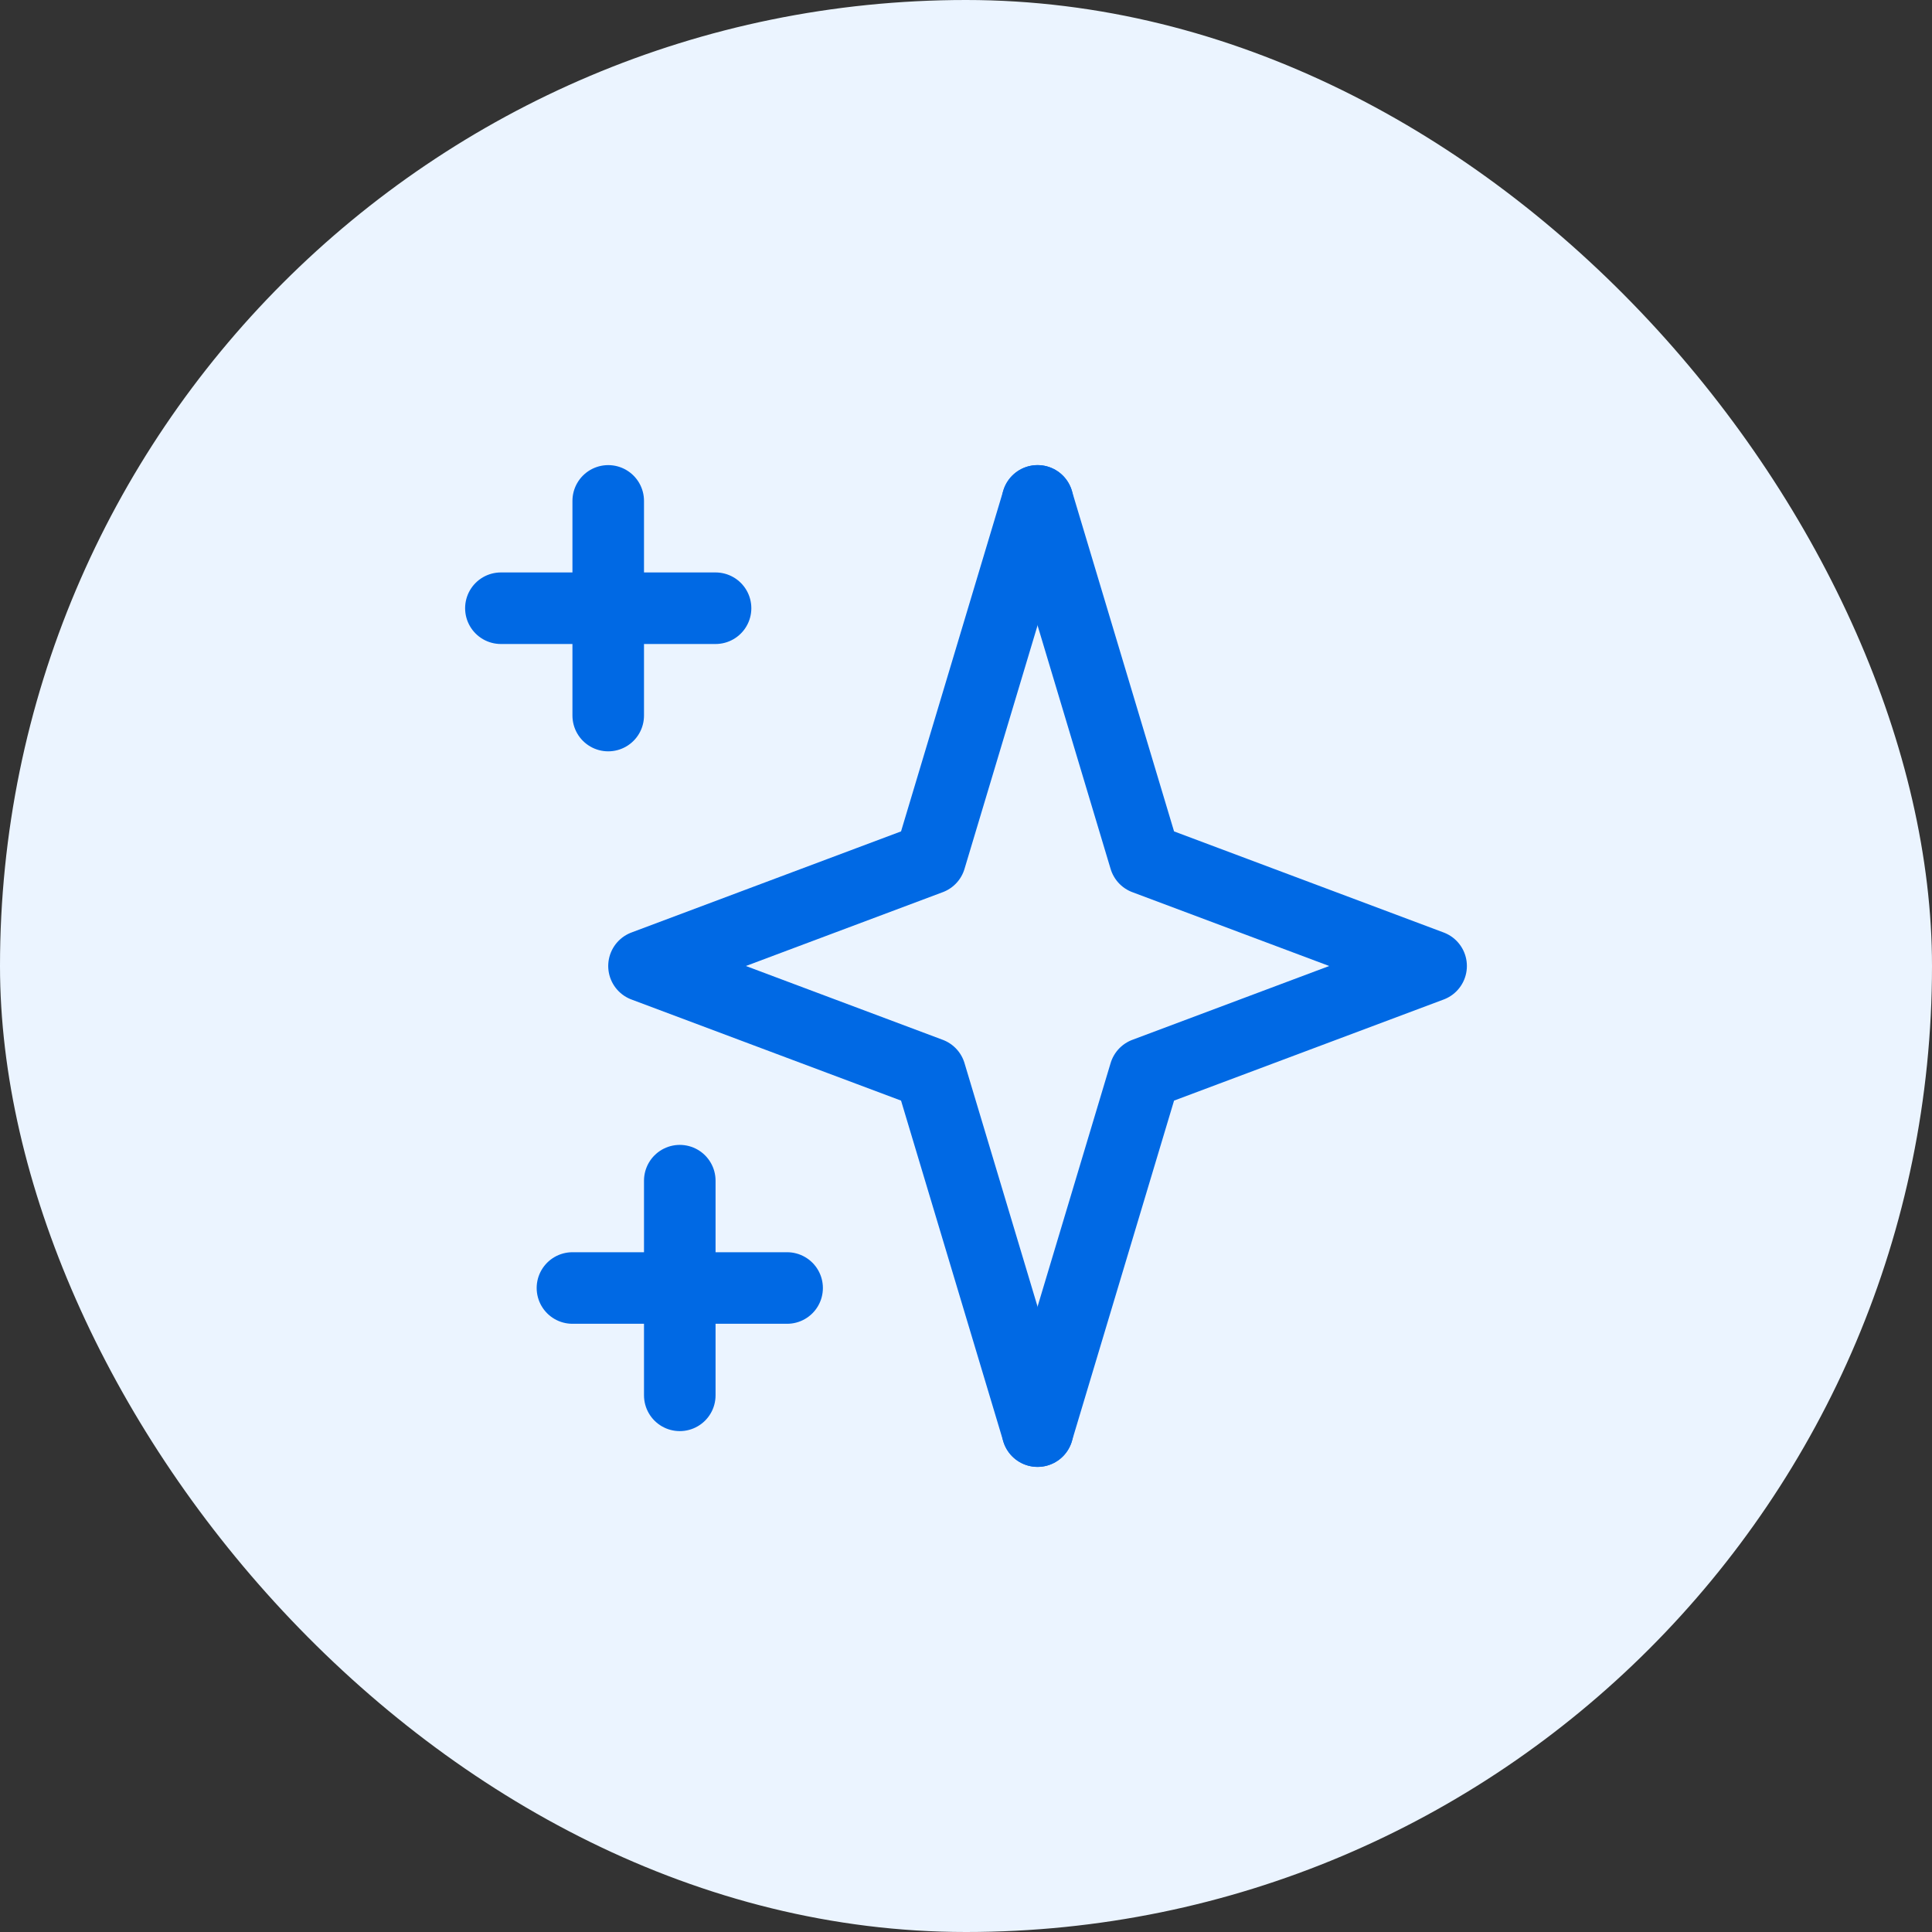
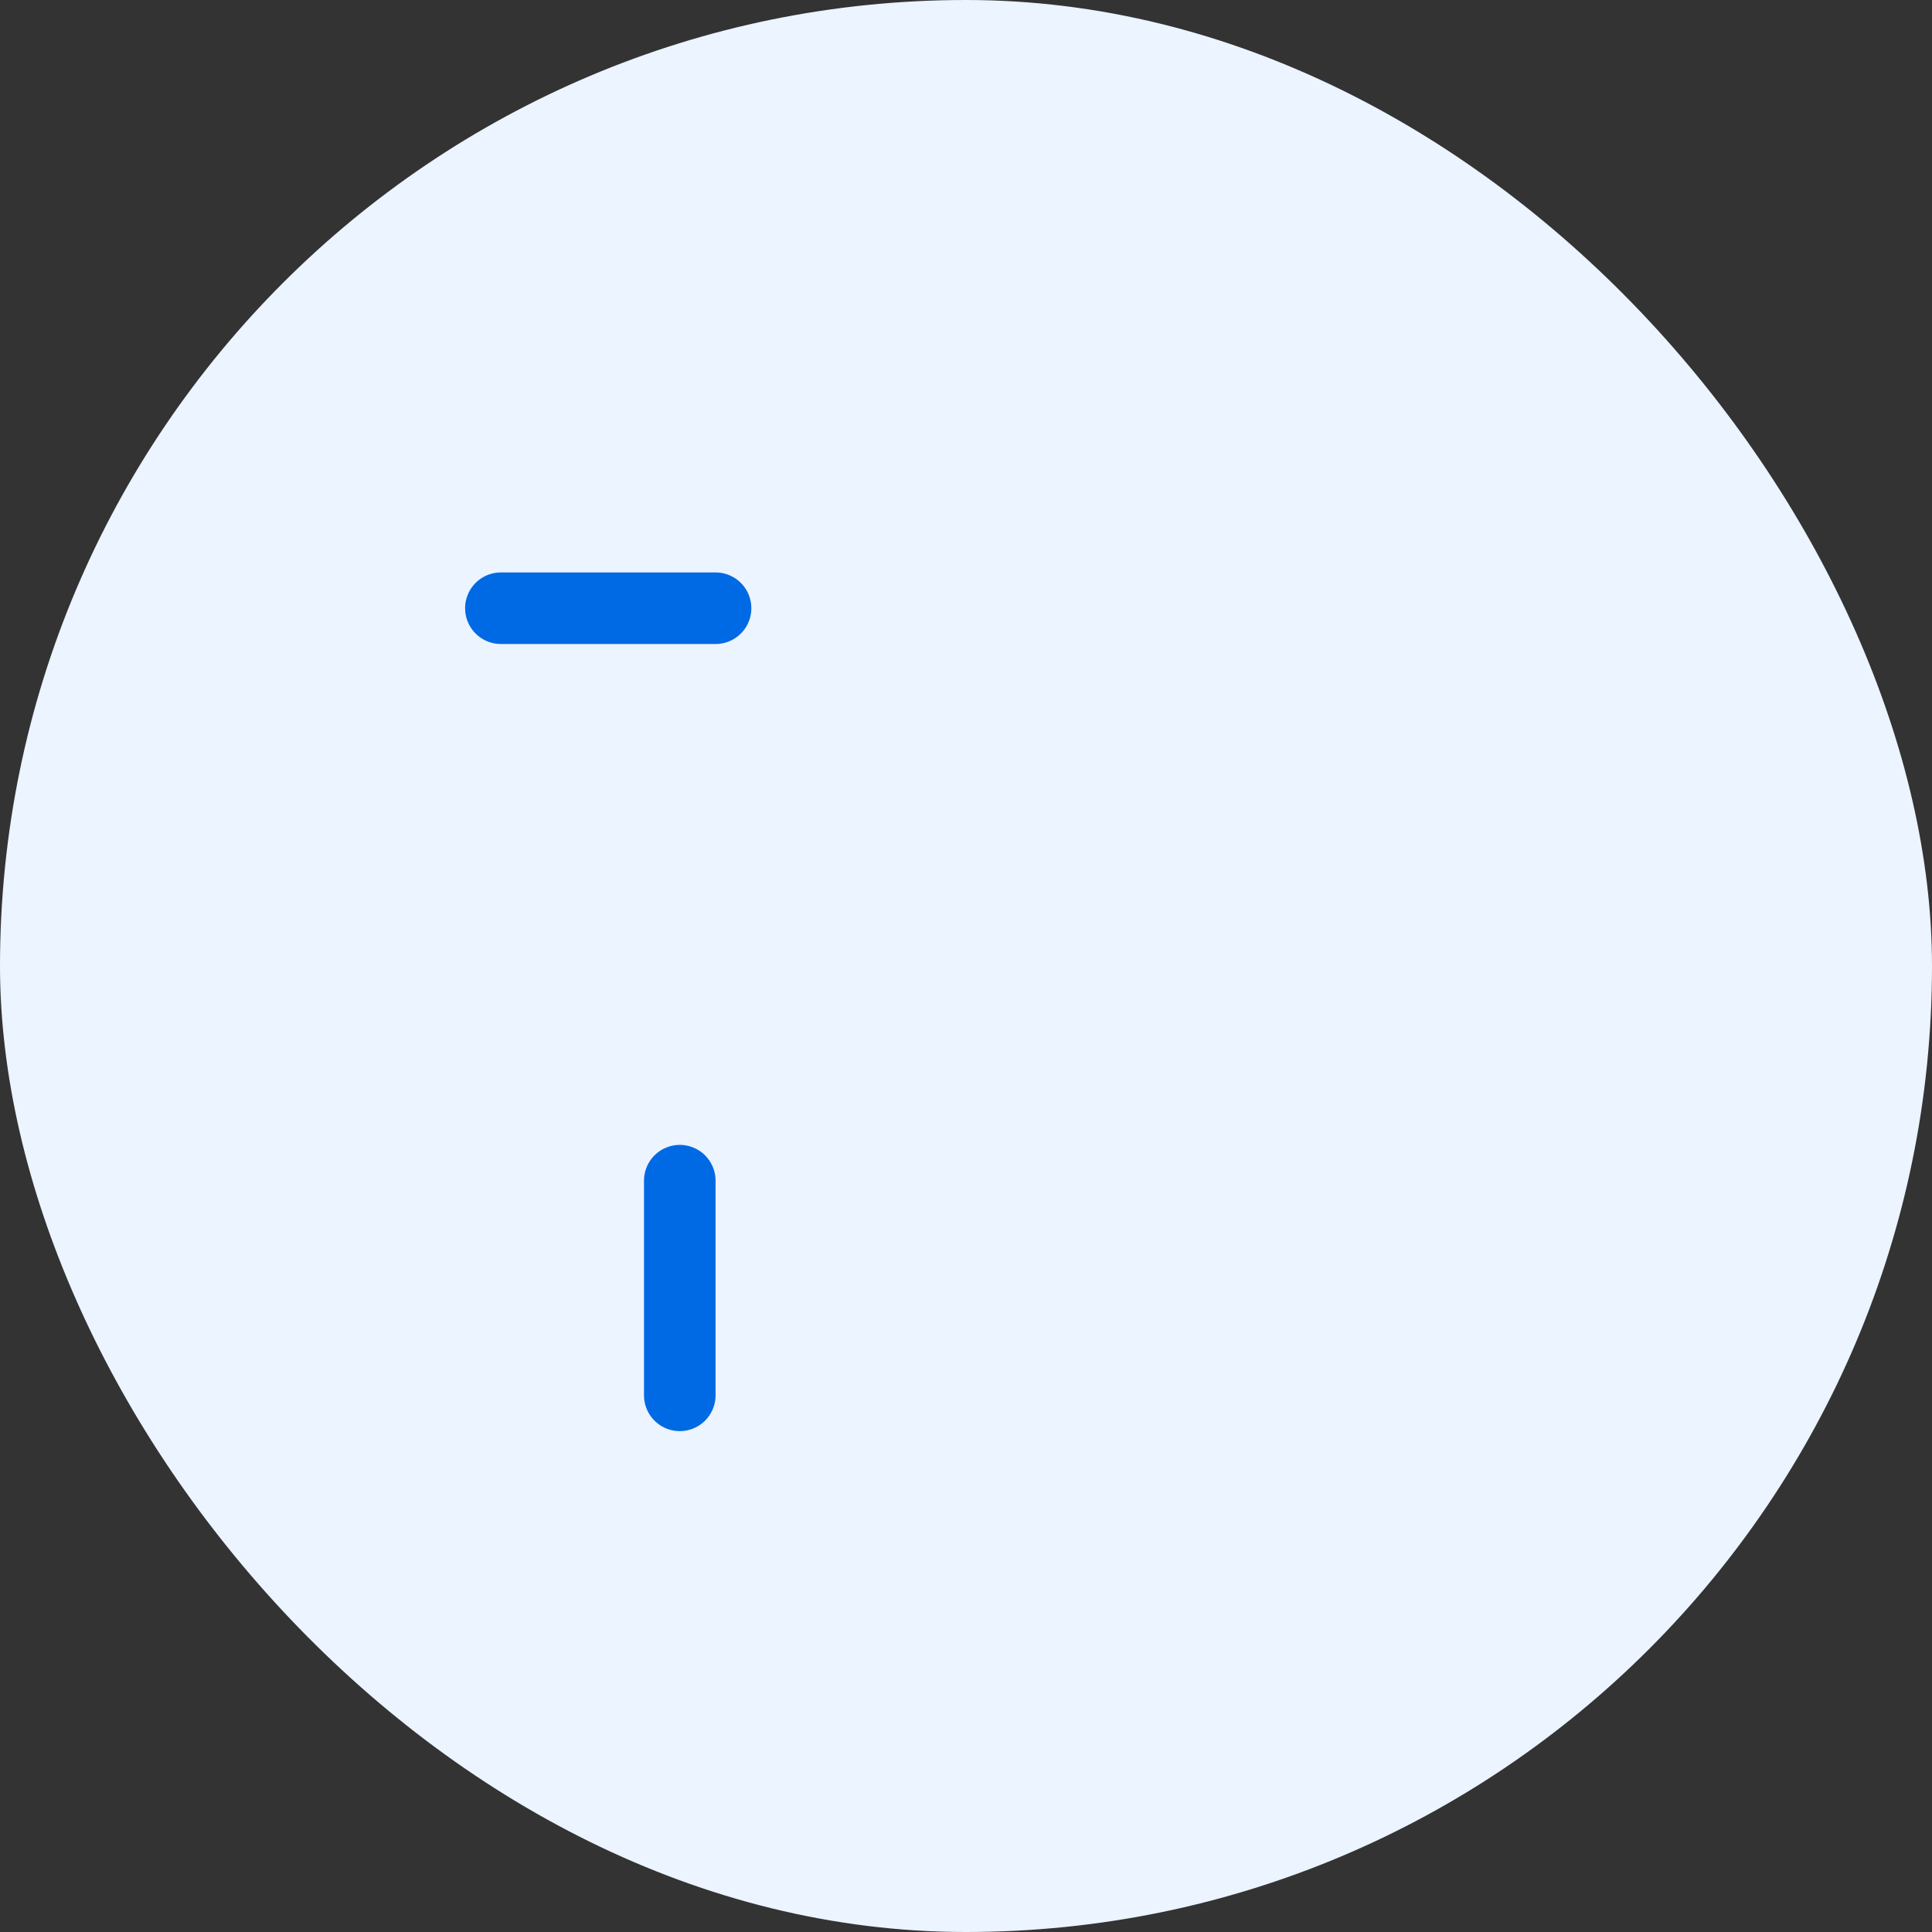
<svg xmlns="http://www.w3.org/2000/svg" width="54" height="54" viewBox="0 0 54 54" fill="none">
  <rect x="0" y="0" width="54" height="54" fill="#333333" stroke="none" />
  <g clip-path="url(#clip0_1114_11356)">
    <rect width="54" height="54" rx="27" fill="#EBF4FF" />
    <path d="M19 33V39" stroke="#0069E4" stroke-width="2" stroke-linecap="round" stroke-linejoin="round" />
-     <path d="M17 14V20" stroke="#0069E4" stroke-width="2" stroke-linecap="round" stroke-linejoin="round" />
-     <path d="M22 36H16" stroke="#0069E4" stroke-width="2" stroke-linecap="round" stroke-linejoin="round" />
    <path d="M20 17H14" stroke="#0069E4" stroke-width="2" stroke-linecap="round" stroke-linejoin="round" />
-     <path d="M29 14L26 24L18 27L26 30L29 40" stroke="#0069E4" stroke-width="2" stroke-linecap="round" stroke-linejoin="round" />
-     <path d="M29 14L32 24L40 27L32 30L29 40" stroke="#0069E4" stroke-width="2" stroke-linecap="round" stroke-linejoin="round" />
  </g>
  <defs>
    <clipPath id="clip0_1114_11356">
      <rect width="54" height="54" fill="white" />
    </clipPath>
  </defs>
</svg>